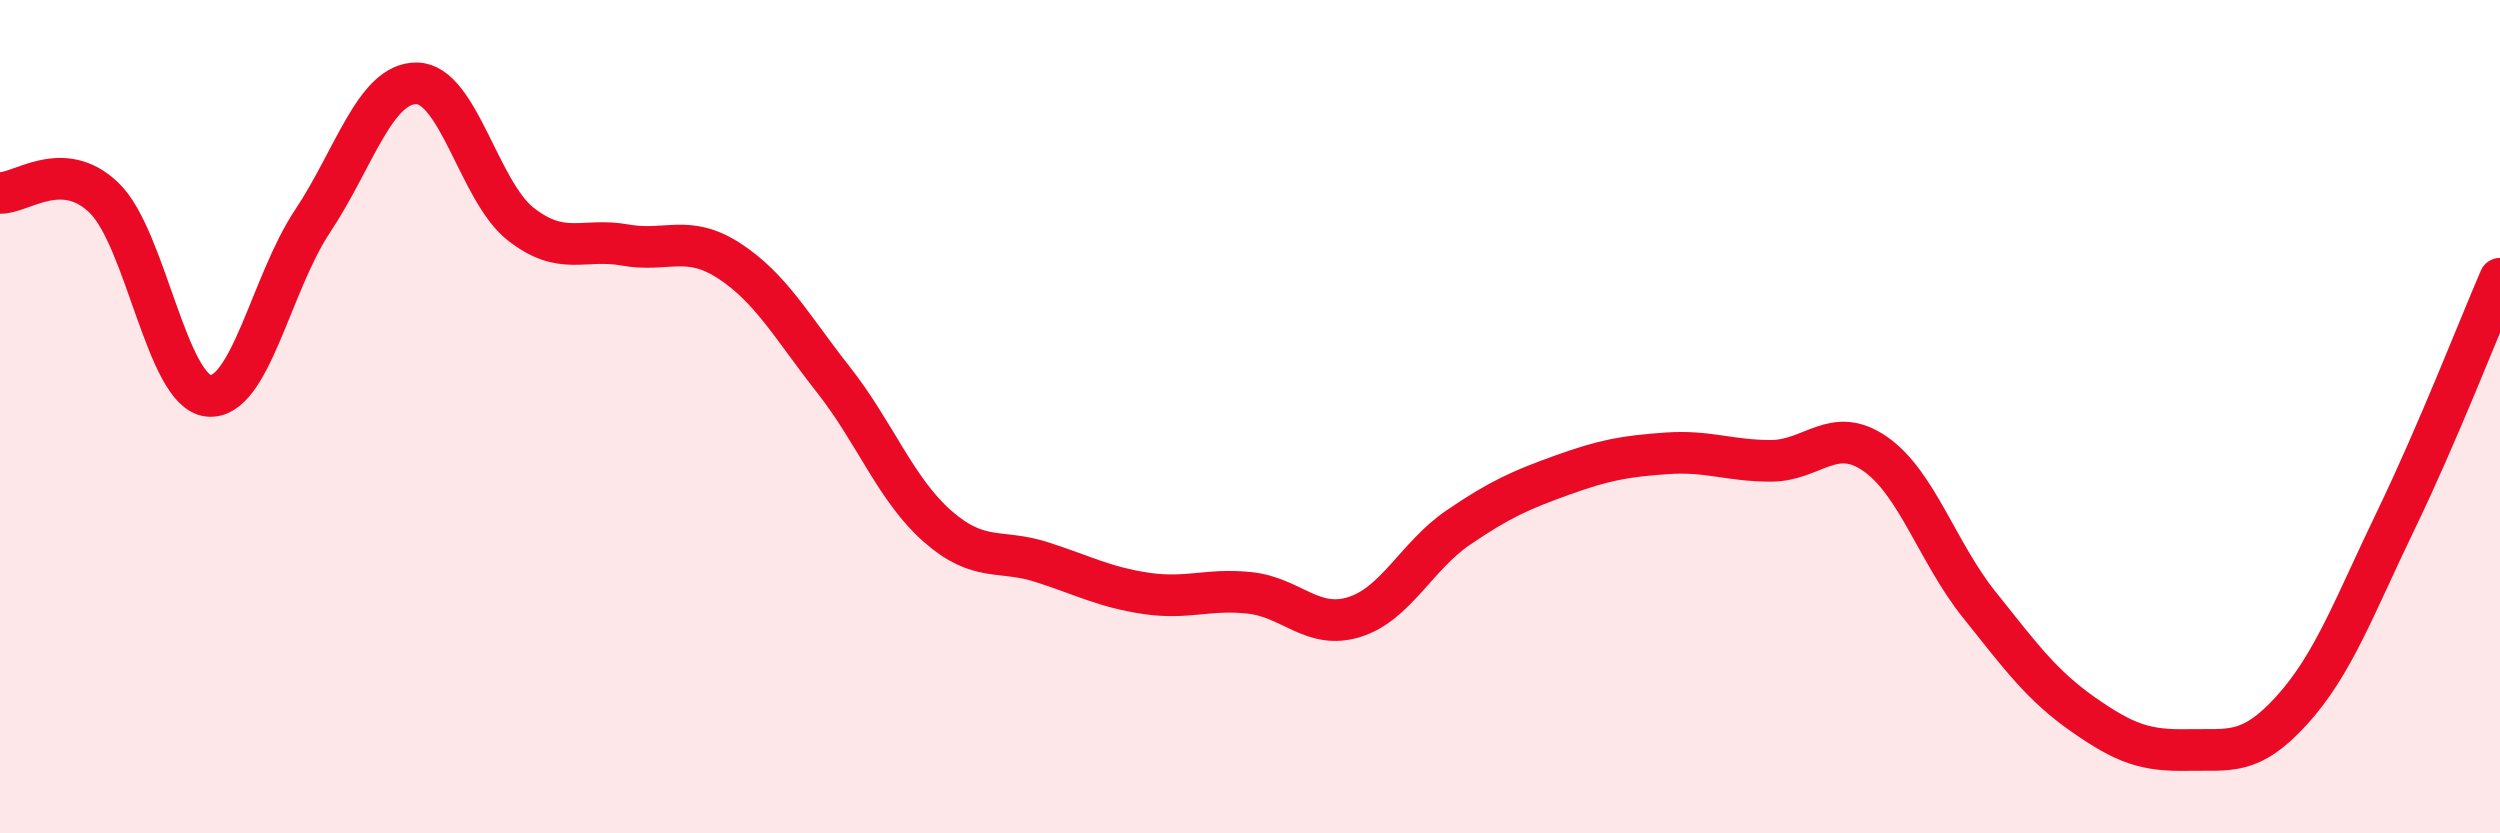
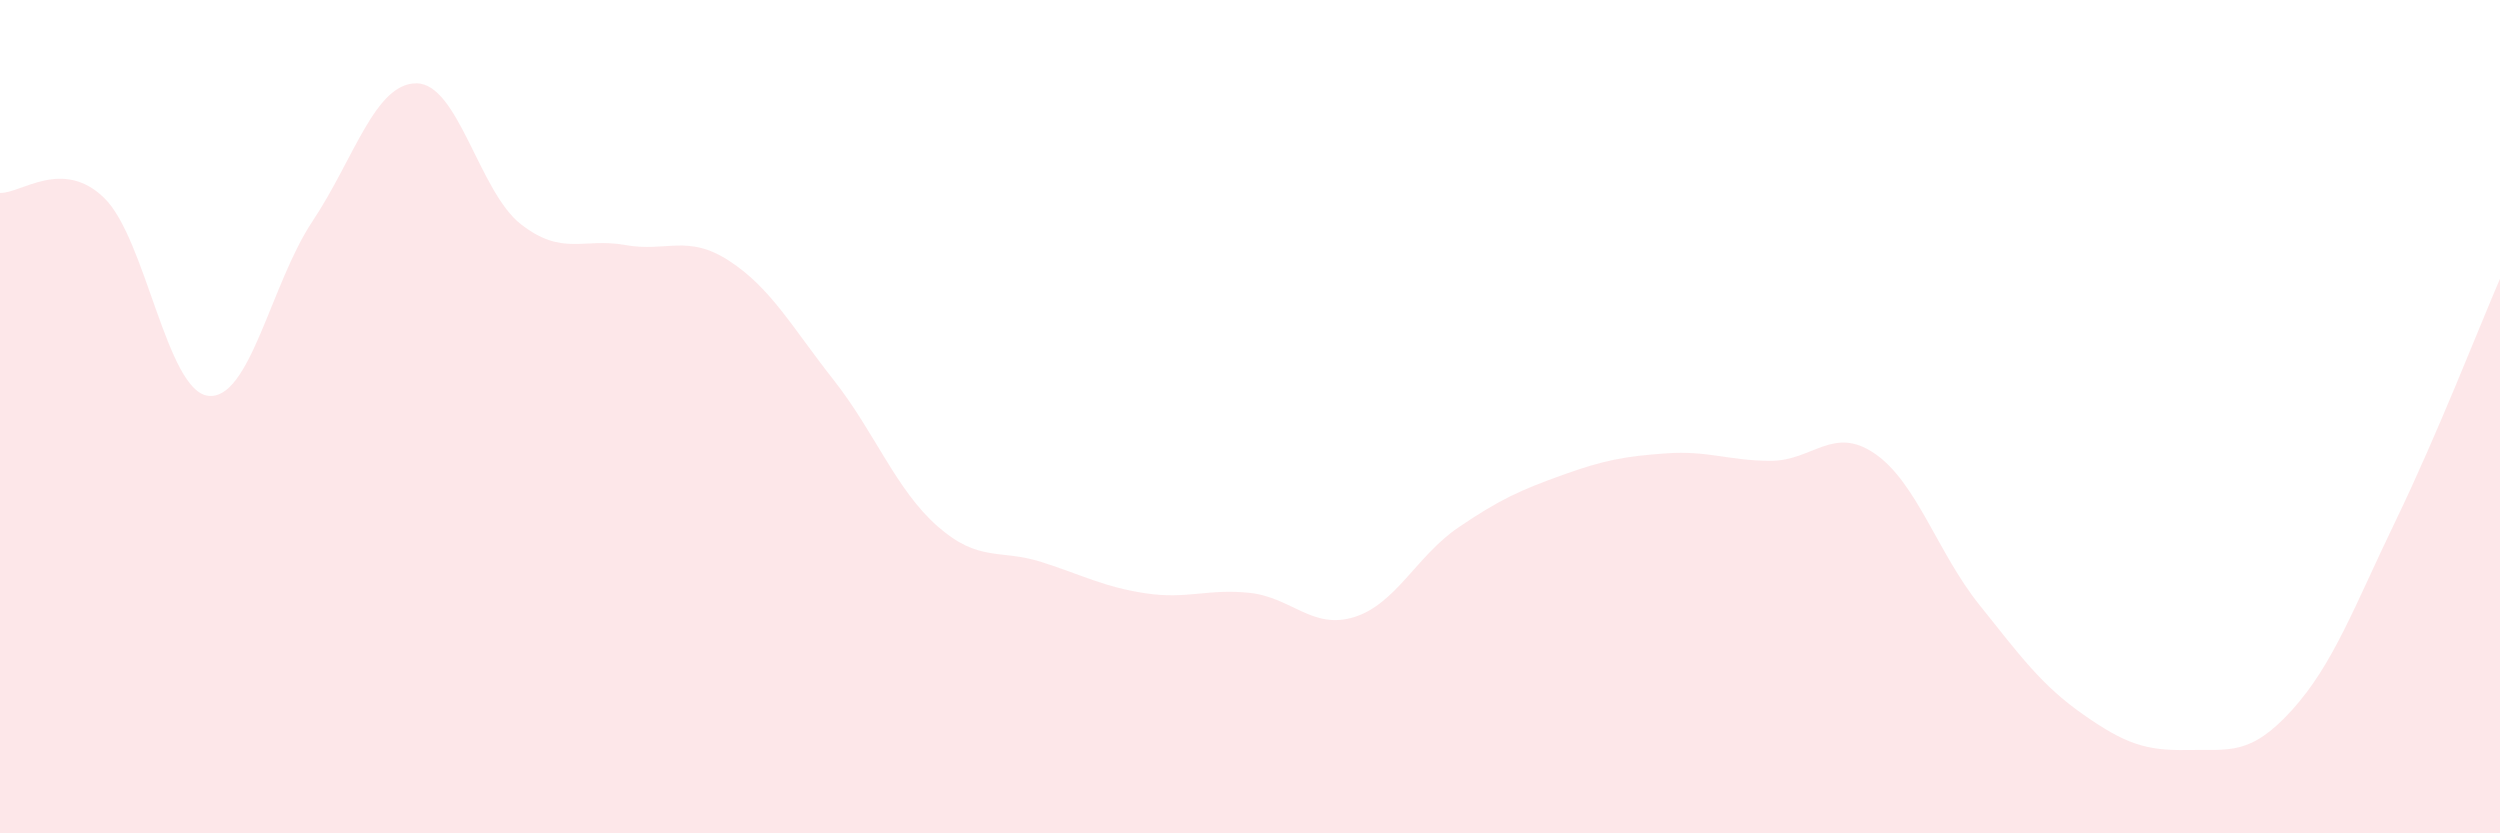
<svg xmlns="http://www.w3.org/2000/svg" width="60" height="20" viewBox="0 0 60 20">
  <path d="M 0,4.63 C 0.5,4.65 1.5,3.78 2.5,4.75 C 3.5,5.72 4,9.39 5,9.5 C 6,9.61 6.5,6.81 7.5,5.31 C 8.5,3.81 9,1.99 10,2 C 11,2.01 11.5,4.6 12.5,5.38 C 13.5,6.16 14,5.7 15,5.88 C 16,6.06 16.5,5.61 17.5,6.26 C 18.5,6.91 19,7.84 20,9.11 C 21,10.38 21.5,11.75 22.5,12.63 C 23.5,13.51 24,13.17 25,13.49 C 26,13.81 26.5,14.09 27.5,14.24 C 28.5,14.39 29,14.12 30,14.23 C 31,14.34 31.5,15.12 32.5,14.81 C 33.5,14.5 34,13.34 35,12.66 C 36,11.98 36.5,11.76 37.5,11.4 C 38.5,11.04 39,10.95 40,10.88 C 41,10.81 41.5,11.06 42.5,11.06 C 43.5,11.06 44,10.2 45,10.89 C 46,11.58 46.5,13.26 47.5,14.51 C 48.5,15.76 49,16.45 50,17.15 C 51,17.85 51.5,18.02 52.5,18 C 53.5,17.98 54,18.15 55,17.05 C 56,15.95 56.5,14.56 57.5,12.49 C 58.5,10.42 59.5,7.85 60,6.69L60 20L0 20Z" fill="#EB0A25" opacity="0.1" stroke-linecap="round" stroke-linejoin="round" />
-   <path d="M 0,4.63 C 0.5,4.65 1.5,3.78 2.5,4.75 C 3.5,5.72 4,9.39 5,9.5 C 6,9.61 6.5,6.81 7.5,5.31 C 8.5,3.81 9,1.99 10,2 C 11,2.01 11.5,4.6 12.5,5.38 C 13.5,6.16 14,5.7 15,5.88 C 16,6.06 16.5,5.61 17.5,6.26 C 18.5,6.91 19,7.84 20,9.11 C 21,10.38 21.5,11.75 22.5,12.63 C 23.5,13.51 24,13.17 25,13.49 C 26,13.81 26.5,14.09 27.5,14.24 C 28.5,14.39 29,14.12 30,14.23 C 31,14.34 31.5,15.12 32.5,14.81 C 33.5,14.5 34,13.34 35,12.66 C 36,11.98 36.5,11.76 37.5,11.4 C 38.5,11.04 39,10.95 40,10.88 C 41,10.81 41.5,11.06 42.5,11.06 C 43.5,11.06 44,10.2 45,10.89 C 46,11.58 46.5,13.26 47.5,14.51 C 48.5,15.76 49,16.45 50,17.15 C 51,17.85 51.5,18.02 52.5,18 C 53.5,17.98 54,18.15 55,17.05 C 56,15.95 56.5,14.56 57.5,12.49 C 58.5,10.42 59.5,7.85 60,6.69" stroke="#EB0A25" stroke-width="1" fill="none" stroke-linecap="round" stroke-linejoin="round" />
</svg>